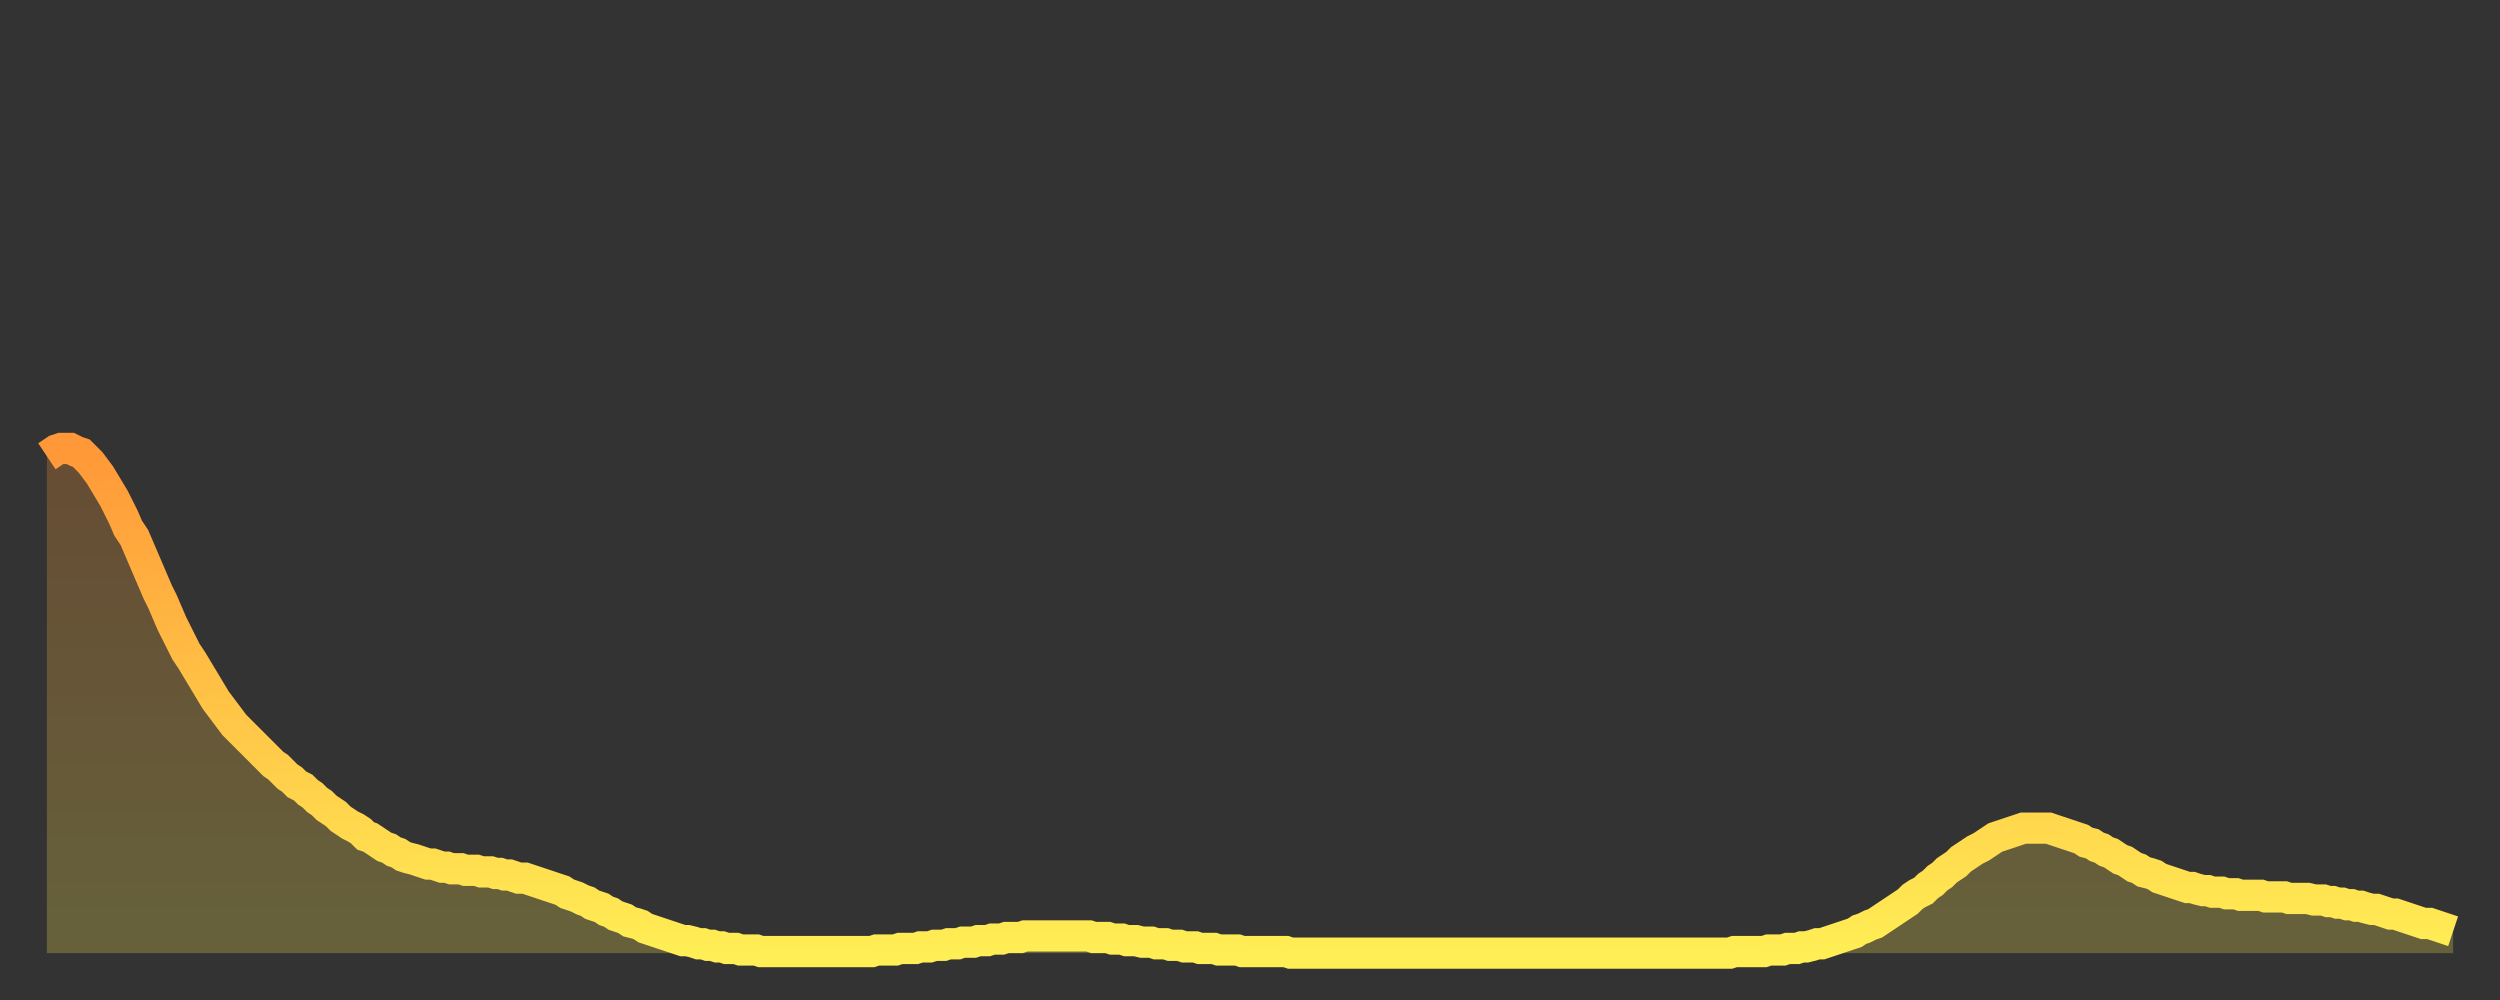
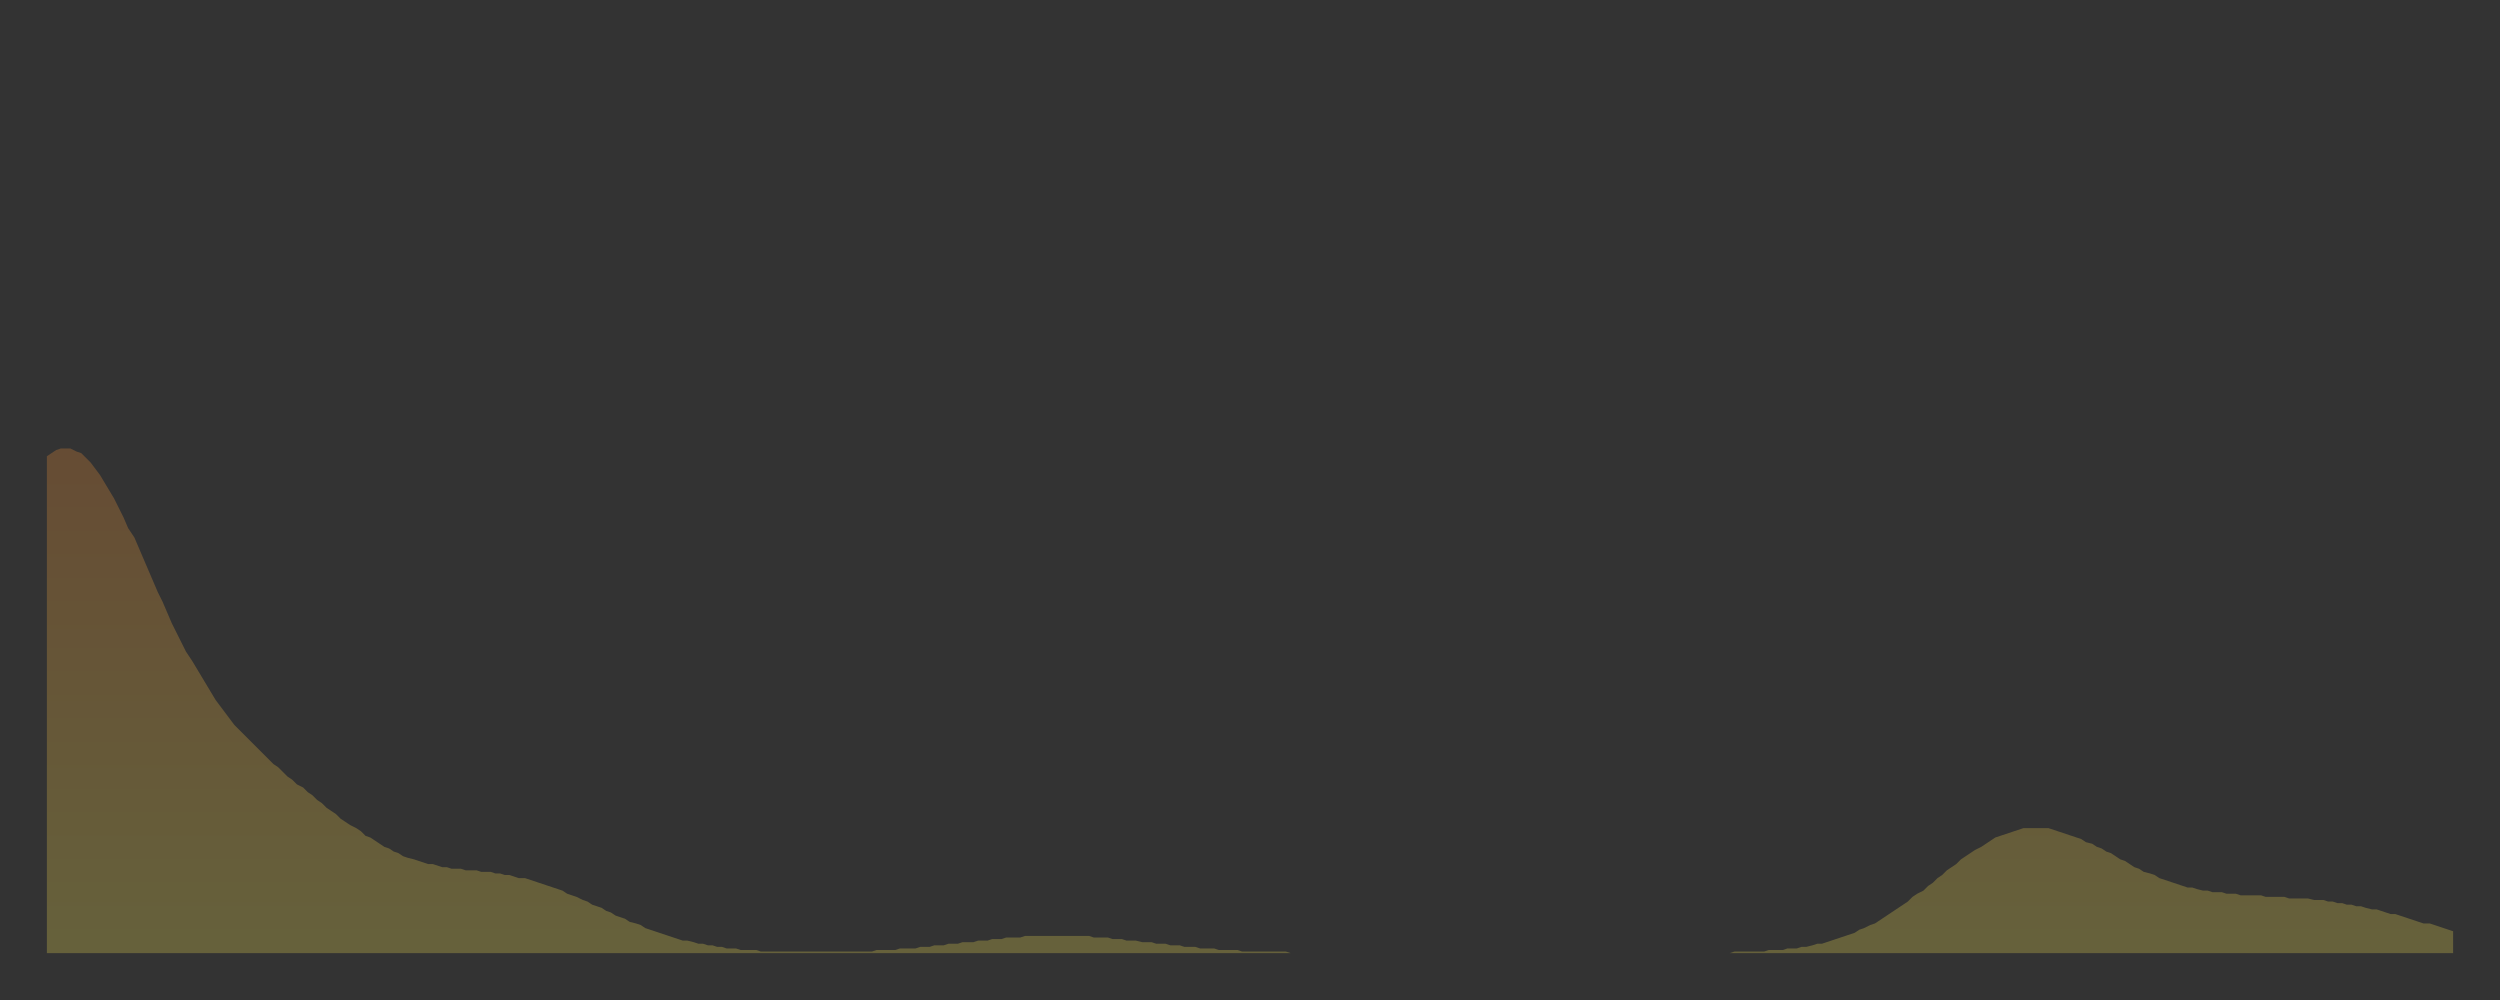
<svg xmlns="http://www.w3.org/2000/svg" baseProfile="full" height="64" version="1.1" width="160">
  <rect width="100%" height="100%" fill="#333333" stroke="none" />
  <defs>
    <linearGradient id="id805704" x1="0" x2="0" y1="0" y2="1">
      <stop offset="0%" stop-color="#ff9838" />
      <stop offset="50%" stop-color="#ffc346" />
      <stop offset="100%" stop-color="#ffee55" />
    </linearGradient>
  </defs>
  <g transform="translate(3,3)">
    <g>
-       <path d="M 0.0 26.2 0.3 26.0 0.6 25.8 0.9 25.7 1.2 25.7 1.5 25.7 1.9 25.9 2.2 26.0 2.5 26.3 2.8 26.6 3.1 27.0 3.4 27.4 3.7 27.9 4.0 28.4 4.3 28.9 4.6 29.5 4.9 30.1 5.2 30.8 5.6 31.4 5.9 32.1 6.2 32.8 6.5 33.5 6.8 34.2 7.1 34.9 7.4 35.5 7.7 36.2 8.0 36.9 8.3 37.5 8.6 38.1 8.9 38.7 9.3 39.3 9.6 39.8 9.9 40.3 10.2 40.8 10.5 41.3 10.8 41.8 11.1 42.2 11.4 42.6 11.7 43.0 12.0 43.4 12.3 43.7 12.7 44.1 13.0 44.4 13.3 44.7 13.6 45.0 13.9 45.3 14.2 45.6 14.5 45.9 14.8 46.1 15.1 46.4 15.4 46.7 15.7 46.9 16.0 47.2 16.4 47.4 16.7 47.7 17.0 47.9 17.3 48.2 17.6 48.4 17.9 48.7 18.2 48.9 18.5 49.1 18.8 49.4 19.1 49.6 19.4 49.8 19.8 50.0 20.1 50.2 20.4 50.5 20.7 50.6 21.0 50.8 21.3 51.0 21.6 51.2 21.9 51.3 22.2 51.5 22.5 51.6 22.8 51.8 23.1 51.9 23.5 52.0 23.8 52.1 24.1 52.2 24.4 52.3 24.7 52.3 25.0 52.4 25.3 52.5 25.6 52.5 25.9 52.6 26.2 52.6 26.5 52.6 26.8 52.7 27.2 52.7 27.5 52.7 27.8 52.8 28.1 52.8 28.4 52.8 28.7 52.9 29.0 52.9 29.3 53.0 29.6 53.0 29.9 53.1 30.2 53.2 30.6 53.2 30.9 53.3 31.2 53.4 31.5 53.5 31.8 53.6 32.1 53.7 32.4 53.8 32.7 53.9 33.0 54.0 33.3 54.2 33.6 54.3 33.9 54.4 34.3 54.6 34.6 54.7 34.9 54.9 35.2 55.0 35.5 55.1 35.8 55.3 36.1 55.4 36.4 55.6 36.7 55.7 37.0 55.8 37.3 56.0 37.7 56.1 38.0 56.2 38.3 56.4 38.6 56.5 38.9 56.6 39.2 56.7 39.5 56.8 39.8 56.9 40.1 57.0 40.4 57.1 40.7 57.2 41.0 57.2 41.4 57.3 41.7 57.4 42.0 57.4 42.3 57.5 42.6 57.5 42.9 57.6 43.2 57.6 43.5 57.7 43.8 57.7 44.1 57.7 44.4 57.8 44.7 57.8 45.1 57.8 45.4 57.8 45.7 57.9 46.0 57.9 46.3 57.9 46.6 57.9 46.9 57.9 47.2 57.9 47.5 57.9 47.8 57.9 48.1 57.9 48.5 57.9 48.8 57.9 49.1 57.9 49.4 57.9 49.7 57.9 50.0 57.9 50.3 57.9 50.6 57.9 50.9 57.9 51.2 57.9 51.5 57.9 51.8 57.9 52.2 57.9 52.5 57.9 52.8 57.9 53.1 57.8 53.4 57.8 53.7 57.8 54.0 57.8 54.3 57.8 54.6 57.7 54.9 57.7 55.2 57.7 55.6 57.7 55.9 57.6 56.2 57.6 56.5 57.6 56.8 57.5 57.1 57.5 57.4 57.5 57.7 57.4 58.0 57.4 58.3 57.4 58.6 57.3 58.9 57.3 59.3 57.3 59.6 57.2 59.9 57.2 60.2 57.2 60.5 57.1 60.8 57.1 61.1 57.1 61.4 57.0 61.7 57.0 62.0 57.0 62.3 57.0 62.6 56.9 63.0 56.9 63.3 56.9 63.6 56.9 63.9 56.9 64.2 56.9 64.5 56.9 64.8 56.9 65.1 56.9 65.4 56.9 65.7 56.9 66.0 56.9 66.4 56.9 66.7 56.9 67.0 57.0 67.3 57.0 67.6 57.0 67.9 57.0 68.2 57.1 68.5 57.1 68.8 57.1 69.1 57.2 69.4 57.2 69.7 57.2 70.1 57.3 70.4 57.3 70.7 57.3 71.0 57.4 71.3 57.4 71.6 57.4 71.9 57.5 72.2 57.5 72.5 57.5 72.8 57.6 73.1 57.6 73.5 57.6 73.8 57.7 74.1 57.7 74.4 57.7 74.7 57.7 75.0 57.8 75.3 57.8 75.6 57.8 75.9 57.8 76.2 57.8 76.5 57.9 76.8 57.9 77.2 57.9 77.5 57.9 77.8 57.9 78.1 57.9 78.4 57.9 78.7 57.9 79.0 57.9 79.3 57.9 79.6 58.0 79.9 58.0 80.2 58.0 80.5 58.0 80.9 58.0 81.2 58.0 81.5 58.0 81.8 58.0 82.1 58.0 82.4 58.0 82.7 58.0 83.0 58.0 83.3 58.0 83.6 58.0 83.9 58.0 84.3 58.0 84.6 58.0 84.9 58.0 85.2 58.0 85.5 58.0 85.8 58.0 86.1 58.0 86.4 58.0 86.7 58.0 87.0 58.0 87.3 58.0 87.6 58.0 88.0 58.0 88.3 58.0 88.6 58.0 88.9 58.0 89.2 58.0 89.5 58.0 89.8 58.0 90.1 58.0 90.4 58.0 90.7 58.0 91.0 58.0 91.4 58.0 91.7 58.0 92.0 58.0 92.3 58.0 92.6 58.0 92.9 58.0 93.2 58.0 93.5 58.0 93.8 58.0 94.1 58.0 94.4 58.0 94.7 58.0 95.1 58.0 95.4 58.0 95.7 58.0 96.0 58.0 96.3 58.0 96.6 58.0 96.9 58.0 97.2 58.0 97.5 58.0 97.8 58.0 98.1 58.0 98.4 58.0 98.8 58.0 99.1 58.0 99.4 58.0 99.7 58.0 100.0 58.0 100.3 58.0 100.6 58.0 100.9 58.0 101.2 58.0 101.5 58.0 101.8 58.0 102.2 58.0 102.5 58.0 102.8 58.0 103.1 58.0 103.4 58.0 103.7 58.0 104.0 58.0 104.3 58.0 104.6 58.0 104.9 58.0 105.2 58.0 105.5 58.0 105.9 58.0 106.2 58.0 106.5 58.0 106.8 58.0 107.1 58.0 107.4 58.0 107.7 58.0 108.0 57.9 108.3 57.9 108.6 57.9 108.9 57.9 109.3 57.9 109.6 57.9 109.9 57.9 110.2 57.8 110.5 57.8 110.8 57.8 111.1 57.8 111.4 57.7 111.7 57.7 112.0 57.7 112.3 57.6 112.6 57.6 113.0 57.5 113.3 57.4 113.6 57.4 113.9 57.3 114.2 57.2 114.5 57.1 114.8 57.0 115.1 56.9 115.4 56.8 115.7 56.7 116.0 56.5 116.3 56.4 116.7 56.2 117.0 56.1 117.3 55.9 117.6 55.7 117.9 55.5 118.2 55.3 118.5 55.1 118.8 54.9 119.1 54.7 119.4 54.4 119.7 54.2 120.1 54.0 120.4 53.7 120.7 53.5 121.0 53.2 121.3 53.0 121.6 52.7 121.9 52.5 122.2 52.3 122.5 52.0 122.8 51.8 123.1 51.6 123.4 51.4 123.8 51.2 124.1 51.0 124.4 50.8 124.7 50.6 125.0 50.5 125.3 50.4 125.6 50.3 125.9 50.2 126.2 50.1 126.5 50.0 126.8 50.0 127.2 50.0 127.5 50.0 127.8 50.0 128.1 50.0 128.4 50.1 128.7 50.2 129.0 50.3 129.3 50.4 129.6 50.5 129.9 50.6 130.2 50.7 130.5 50.9 130.9 51.0 131.2 51.2 131.5 51.3 131.8 51.5 132.1 51.6 132.4 51.8 132.7 52.0 133.0 52.1 133.3 52.3 133.6 52.5 133.9 52.6 134.2 52.8 134.6 52.9 134.9 53.0 135.2 53.2 135.5 53.3 135.8 53.4 136.1 53.5 136.4 53.6 136.7 53.7 137.0 53.8 137.3 53.8 137.6 53.9 138.0 54.0 138.3 54.0 138.6 54.1 138.9 54.1 139.2 54.1 139.5 54.2 139.8 54.2 140.1 54.2 140.4 54.3 140.7 54.3 141.0 54.3 141.3 54.3 141.7 54.3 142.0 54.4 142.3 54.4 142.6 54.4 142.9 54.4 143.2 54.4 143.5 54.5 143.8 54.5 144.1 54.5 144.4 54.5 144.7 54.5 145.1 54.6 145.4 54.6 145.7 54.6 146.0 54.7 146.3 54.7 146.6 54.8 146.9 54.8 147.2 54.9 147.5 54.9 147.8 55.0 148.1 55.0 148.4 55.1 148.8 55.2 149.1 55.2 149.4 55.3 149.7 55.4 150.0 55.5 150.3 55.5 150.6 55.6 150.9 55.7 151.2 55.8 151.5 55.9 151.8 56.0 152.1 56.1 152.5 56.1 152.8 56.2 153.1 56.3 153.4 56.4 153.7 56.5 154.0 56.6" fill="none" id="graph-curve" opacity="1" stroke="url(#id805704)" stroke-width="2" />
      <path d="M 0 58 L 0.0 26.2 0.3 26.0 0.6 25.8 0.9 25.7 1.2 25.7 1.5 25.7 1.9 25.9 2.2 26.0 2.5 26.3 2.8 26.6 3.1 27.0 3.4 27.4 3.7 27.9 4.0 28.4 4.3 28.9 4.6 29.5 4.9 30.1 5.2 30.8 5.6 31.4 5.9 32.1 6.2 32.8 6.5 33.5 6.8 34.2 7.1 34.9 7.4 35.5 7.7 36.2 8.0 36.9 8.3 37.5 8.6 38.1 8.9 38.7 9.3 39.3 9.6 39.8 9.9 40.3 10.2 40.8 10.5 41.3 10.8 41.8 11.1 42.2 11.4 42.6 11.7 43.0 12.0 43.4 12.3 43.7 12.7 44.1 13.0 44.4 13.3 44.7 13.6 45.0 13.9 45.3 14.2 45.6 14.5 45.9 14.8 46.1 15.1 46.4 15.4 46.7 15.7 46.9 16.0 47.2 16.4 47.4 16.7 47.7 17.0 47.9 17.3 48.2 17.6 48.4 17.9 48.7 18.2 48.9 18.5 49.1 18.8 49.4 19.1 49.6 19.4 49.8 19.8 50.0 20.1 50.2 20.4 50.5 20.7 50.6 21.0 50.8 21.3 51.0 21.6 51.2 21.9 51.3 22.2 51.5 22.5 51.6 22.8 51.8 23.1 51.9 23.5 52.0 23.8 52.1 24.1 52.2 24.4 52.3 24.7 52.3 25.0 52.4 25.3 52.5 25.6 52.5 25.9 52.6 26.2 52.6 26.5 52.6 26.8 52.7 27.2 52.7 27.5 52.7 27.8 52.8 28.1 52.8 28.4 52.8 28.7 52.9 29.0 52.9 29.3 53.0 29.6 53.0 29.9 53.1 30.2 53.2 30.6 53.2 30.9 53.3 31.2 53.4 31.5 53.5 31.8 53.6 32.1 53.7 32.4 53.8 32.7 53.9 33.0 54.0 33.3 54.2 33.6 54.3 33.9 54.4 34.3 54.6 34.6 54.7 34.9 54.9 35.2 55.0 35.5 55.1 35.8 55.3 36.1 55.4 36.4 55.6 36.7 55.7 37.0 55.8 37.3 56.0 37.7 56.1 38.0 56.2 38.3 56.4 38.6 56.5 38.9 56.6 39.2 56.7 39.5 56.8 39.8 56.9 40.1 57.0 40.4 57.1 40.7 57.2 41.0 57.2 41.4 57.3 41.7 57.4 42.0 57.4 42.3 57.5 42.6 57.5 42.9 57.6 43.2 57.6 43.5 57.7 43.8 57.7 44.1 57.7 44.4 57.8 44.7 57.8 45.1 57.8 45.4 57.8 45.7 57.9 46.0 57.9 46.3 57.9 46.6 57.9 46.9 57.9 47.2 57.9 47.5 57.9 47.8 57.9 48.1 57.9 48.5 57.9 48.8 57.9 49.1 57.9 49.4 57.9 49.7 57.9 50.0 57.9 50.3 57.9 50.6 57.9 50.9 57.9 51.2 57.9 51.5 57.9 51.8 57.9 52.2 57.9 52.5 57.9 52.8 57.9 53.1 57.8 53.4 57.8 53.7 57.8 54.0 57.8 54.3 57.8 54.6 57.7 54.9 57.7 55.2 57.7 55.6 57.7 55.9 57.6 56.2 57.6 56.5 57.6 56.8 57.5 57.1 57.5 57.4 57.5 57.7 57.4 58.0 57.4 58.3 57.4 58.6 57.3 58.9 57.3 59.3 57.3 59.6 57.2 59.9 57.2 60.2 57.2 60.5 57.1 60.8 57.1 61.1 57.1 61.4 57.0 61.7 57.0 62.0 57.0 62.3 57.0 62.6 56.9 63.0 56.9 63.3 56.9 63.6 56.9 63.9 56.9 64.2 56.9 64.5 56.9 64.8 56.9 65.1 56.9 65.4 56.9 65.7 56.9 66.0 56.9 66.4 56.9 66.7 56.9 67.0 57.0 67.3 57.0 67.6 57.0 67.9 57.0 68.2 57.1 68.5 57.1 68.8 57.1 69.1 57.2 69.4 57.2 69.7 57.2 70.1 57.3 70.4 57.3 70.7 57.3 71.0 57.4 71.3 57.4 71.6 57.4 71.9 57.5 72.2 57.5 72.5 57.5 72.8 57.6 73.1 57.6 73.5 57.6 73.8 57.7 74.1 57.7 74.4 57.7 74.7 57.7 75.0 57.8 75.3 57.8 75.6 57.8 75.9 57.8 76.2 57.8 76.5 57.9 76.8 57.9 77.2 57.9 77.5 57.9 77.8 57.9 78.1 57.9 78.4 57.9 78.7 57.9 79.0 57.9 79.3 57.9 79.6 58.0 79.9 58.0 80.2 58.0 80.5 58.0 80.9 58.0 81.2 58.0 81.5 58.0 81.8 58.0 82.1 58.0 82.4 58.0 82.7 58.0 83.0 58.0 83.3 58.0 83.6 58.0 83.9 58.0 84.3 58.0 84.6 58.0 84.9 58.0 85.2 58.0 85.5 58.0 85.8 58.0 86.1 58.0 86.4 58.0 86.7 58.0 87.0 58.0 87.3 58.0 87.6 58.0 88.0 58.0 88.3 58.0 88.6 58.0 88.9 58.0 89.2 58.0 89.5 58.0 89.8 58.0 90.1 58.0 90.4 58.0 90.7 58.0 91.0 58.0 91.4 58.0 91.7 58.0 92.0 58.0 92.3 58.0 92.6 58.0 92.9 58.0 93.2 58.0 93.5 58.0 93.8 58.0 94.1 58.0 94.4 58.0 94.7 58.0 95.1 58.0 95.4 58.0 95.7 58.0 96.0 58.0 96.3 58.0 96.6 58.0 96.9 58.0 97.2 58.0 97.5 58.0 97.8 58.0 98.1 58.0 98.4 58.0 98.8 58.0 99.1 58.0 99.4 58.0 99.7 58.0 100.0 58.0 100.3 58.0 100.6 58.0 100.9 58.0 101.2 58.0 101.5 58.0 101.8 58.0 102.2 58.0 102.5 58.0 102.8 58.0 103.1 58.0 103.4 58.0 103.7 58.0 104.0 58.0 104.3 58.0 104.6 58.0 104.9 58.0 105.2 58.0 105.5 58.0 105.9 58.0 106.2 58.0 106.5 58.0 106.8 58.0 107.1 58.0 107.4 58.0 107.7 58.0 108.0 57.9 108.3 57.9 108.6 57.9 108.9 57.9 109.3 57.9 109.6 57.9 109.9 57.9 110.2 57.8 110.5 57.8 110.8 57.8 111.1 57.8 111.4 57.7 111.7 57.7 112.0 57.7 112.3 57.6 112.6 57.6 113.0 57.5 113.3 57.4 113.6 57.4 113.9 57.3 114.2 57.2 114.5 57.1 114.8 57.0 115.1 56.9 115.4 56.8 115.7 56.7 116.0 56.5 116.3 56.4 116.7 56.2 117.0 56.1 117.3 55.9 117.6 55.7 117.9 55.5 118.2 55.3 118.5 55.1 118.8 54.9 119.1 54.7 119.4 54.4 119.7 54.2 120.1 54.0 120.4 53.7 120.7 53.5 121.0 53.2 121.3 53.0 121.6 52.7 121.9 52.5 122.2 52.3 122.5 52.0 122.8 51.8 123.1 51.6 123.4 51.4 123.8 51.2 124.1 51.0 124.4 50.8 124.7 50.6 125.0 50.5 125.3 50.4 125.6 50.3 125.9 50.2 126.2 50.1 126.5 50.0 126.8 50.0 127.2 50.0 127.5 50.0 127.8 50.0 128.1 50.0 128.4 50.1 128.7 50.2 129.0 50.3 129.3 50.4 129.6 50.5 129.9 50.6 130.2 50.7 130.5 50.9 130.9 51.0 131.2 51.2 131.5 51.3 131.8 51.5 132.1 51.6 132.4 51.8 132.7 52.0 133.0 52.1 133.3 52.3 133.6 52.5 133.9 52.6 134.2 52.8 134.6 52.9 134.9 53.0 135.2 53.2 135.5 53.3 135.8 53.4 136.1 53.5 136.4 53.6 136.7 53.7 137.0 53.8 137.3 53.8 137.6 53.9 138.0 54.0 138.3 54.0 138.6 54.1 138.9 54.1 139.2 54.1 139.5 54.2 139.8 54.2 140.1 54.2 140.4 54.3 140.7 54.3 141.0 54.3 141.3 54.3 141.7 54.3 142.0 54.4 142.3 54.4 142.6 54.4 142.9 54.4 143.2 54.4 143.5 54.5 143.8 54.5 144.1 54.5 144.4 54.5 144.7 54.5 145.1 54.6 145.4 54.6 145.7 54.6 146.0 54.7 146.3 54.7 146.6 54.8 146.9 54.8 147.2 54.9 147.5 54.9 147.8 55.0 148.1 55.0 148.4 55.1 148.8 55.2 149.1 55.2 149.4 55.3 149.7 55.4 150.0 55.5 150.3 55.5 150.6 55.6 150.9 55.7 151.2 55.8 151.5 55.9 151.8 56.0 152.1 56.1 152.5 56.1 152.8 56.2 153.1 56.3 153.4 56.4 153.7 56.5 154.0 56.6 154 58" fill="url(#id805704)" fill-opacity=".25" id="graph-shadow" />
    </g>
  </g>
</svg>